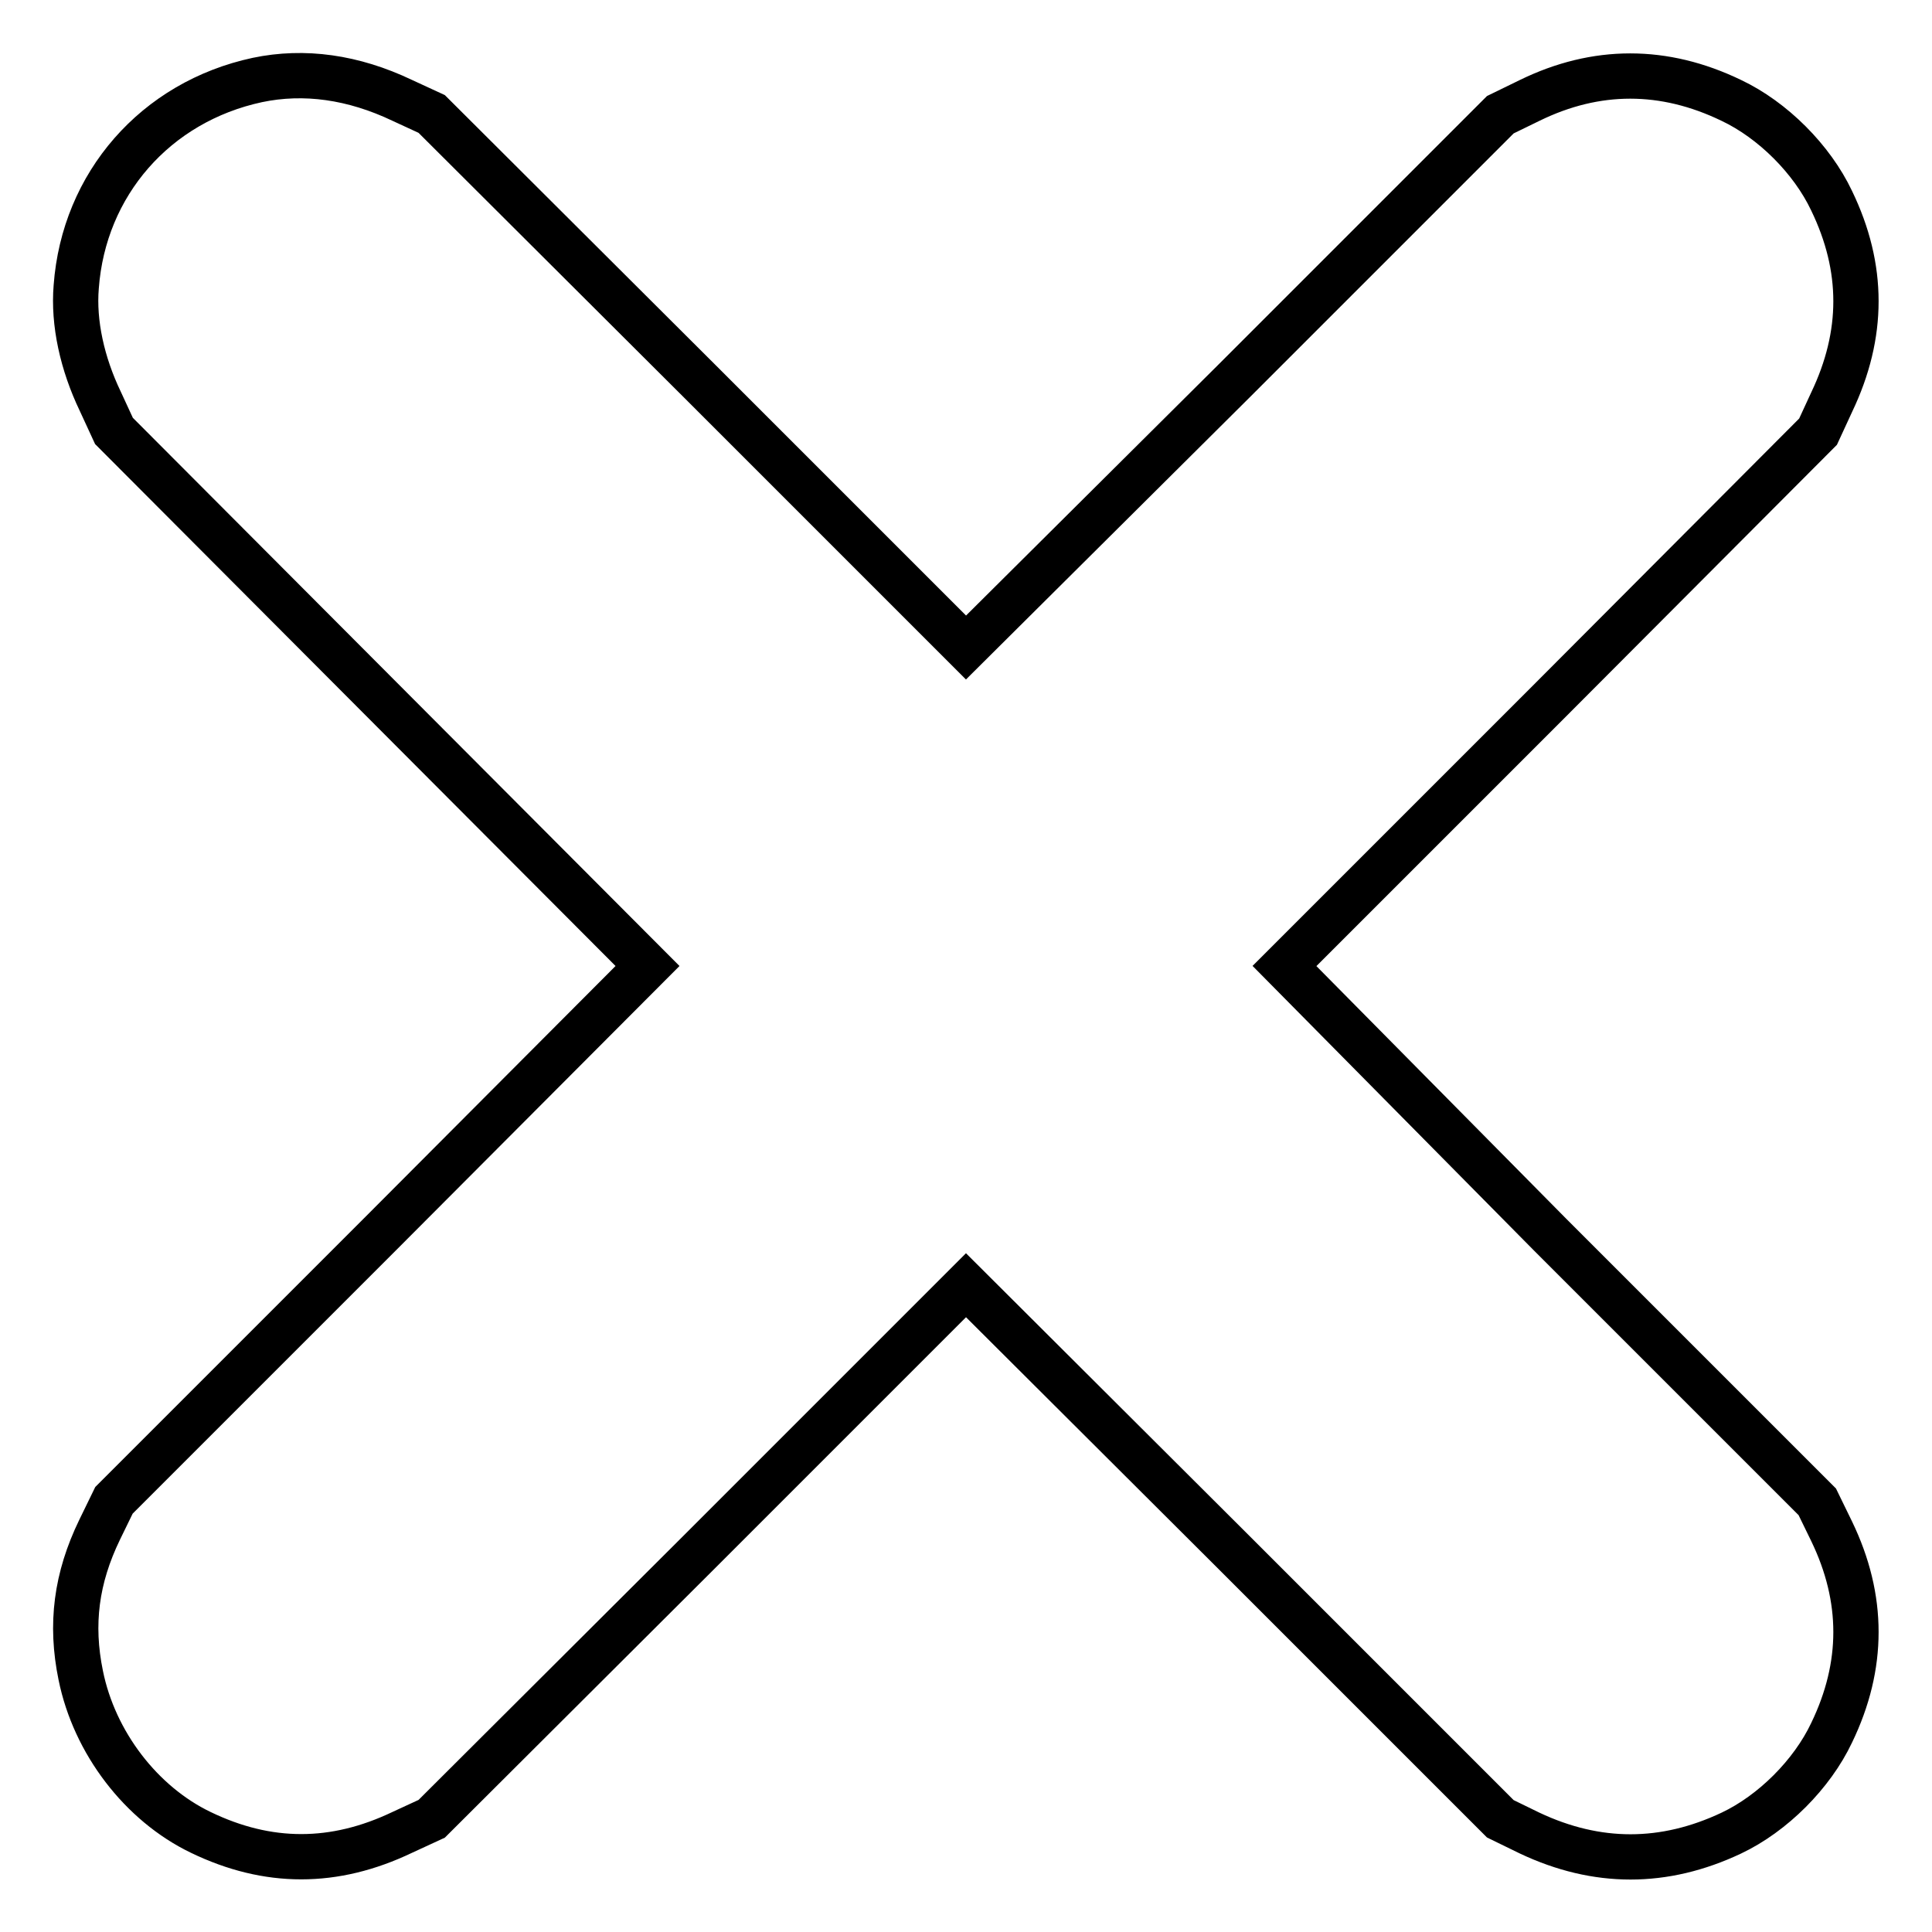
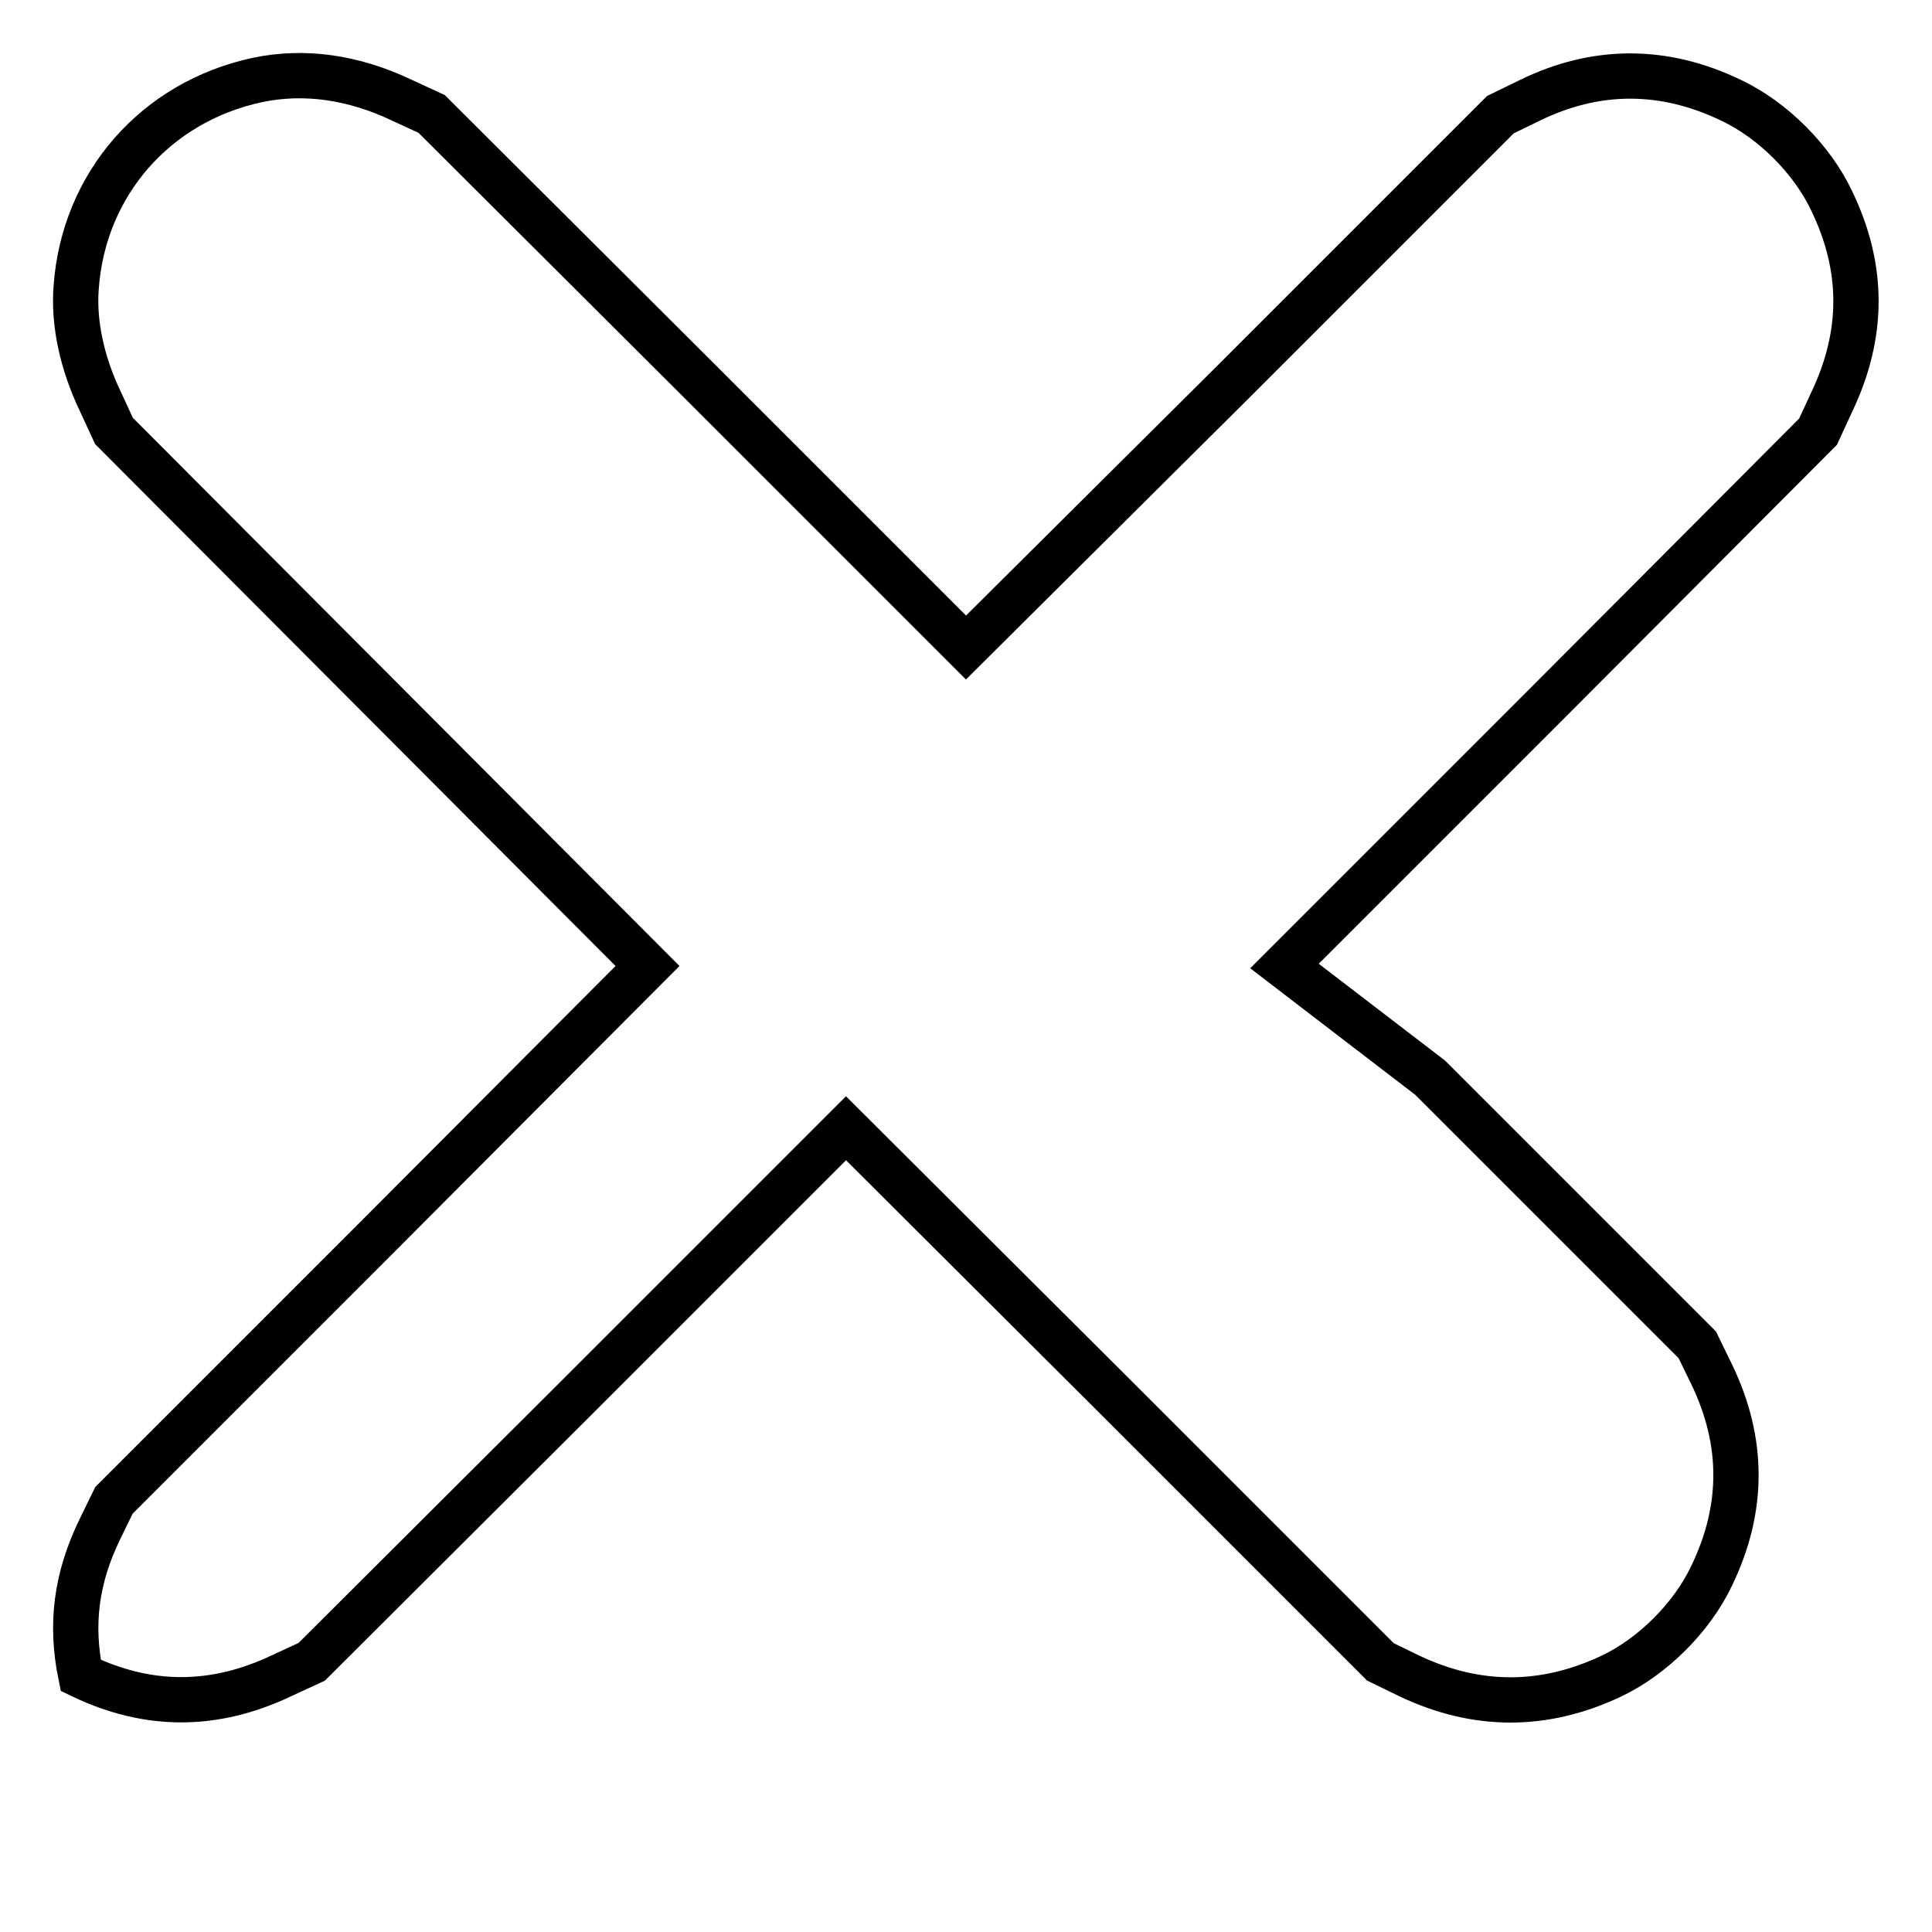
<svg xmlns="http://www.w3.org/2000/svg" version="1.1" x="0px" y="0px" viewBox="0 0 256 256" enable-background="new 0 0 256 256" xml:space="preserve">
  <g>
    <g>
      <g>
-         <path stroke-width="6" fill-opacity="0" stroke="#000000" d="M34.1,10.6c-13.5,2.9-23,13.8-24,27.4c-0.4,4.8,0.8,10.2,3.2,15.2l1.8,3.9l35.3,35.4L85.8,128l-35.3,35.4l-35.4,35.4l-1.9,3.9c-3.1,6.4-3.9,12.5-2.5,19.3c1.8,8.9,8,17,15.9,20.8c8.9,4.3,17.7,4.3,26.7,0l3.9-1.8l35.4-35.3l35.4-35.4l35.4,35.3l35.4,35.4l3.9,1.9c8.9,4.2,17.8,4.2,26.7,0c5.5-2.6,10.7-7.8,13.3-13.3c4.3-8.9,4.3-17.8,0-26.7l-1.9-3.9l-35.4-35.4L170.2,128l35.4-35.4l35.3-35.4l1.8-3.9c4.3-9,4.3-17.8,0-26.7c-2.6-5.5-7.8-10.7-13.3-13.3c-8.9-4.3-17.9-4.3-26.7,0l-3.9,1.9l-35.4,35.4L128,85.8L92.6,50.4L57.2,15.1l-3.9-1.8C46.8,10.2,40.3,9.3,34.1,10.6z" />
+         <path stroke-width="6" fill-opacity="0" stroke="#000000" d="M34.1,10.6c-13.5,2.9-23,13.8-24,27.4c-0.4,4.8,0.8,10.2,3.2,15.2l1.8,3.9l35.3,35.4L85.8,128l-35.3,35.4l-35.4,35.4l-1.9,3.9c-3.1,6.4-3.9,12.5-2.5,19.3c8.9,4.3,17.7,4.3,26.7,0l3.9-1.8l35.4-35.3l35.4-35.4l35.4,35.3l35.4,35.4l3.9,1.9c8.9,4.2,17.8,4.2,26.7,0c5.5-2.6,10.7-7.8,13.3-13.3c4.3-8.9,4.3-17.8,0-26.7l-1.9-3.9l-35.4-35.4L170.2,128l35.4-35.4l35.3-35.4l1.8-3.9c4.3-9,4.3-17.8,0-26.7c-2.6-5.5-7.8-10.7-13.3-13.3c-8.9-4.3-17.9-4.3-26.7,0l-3.9,1.9l-35.4,35.4L128,85.8L92.6,50.4L57.2,15.1l-3.9-1.8C46.8,10.2,40.3,9.3,34.1,10.6z" />
      </g>
    </g>
  </g>
</svg>